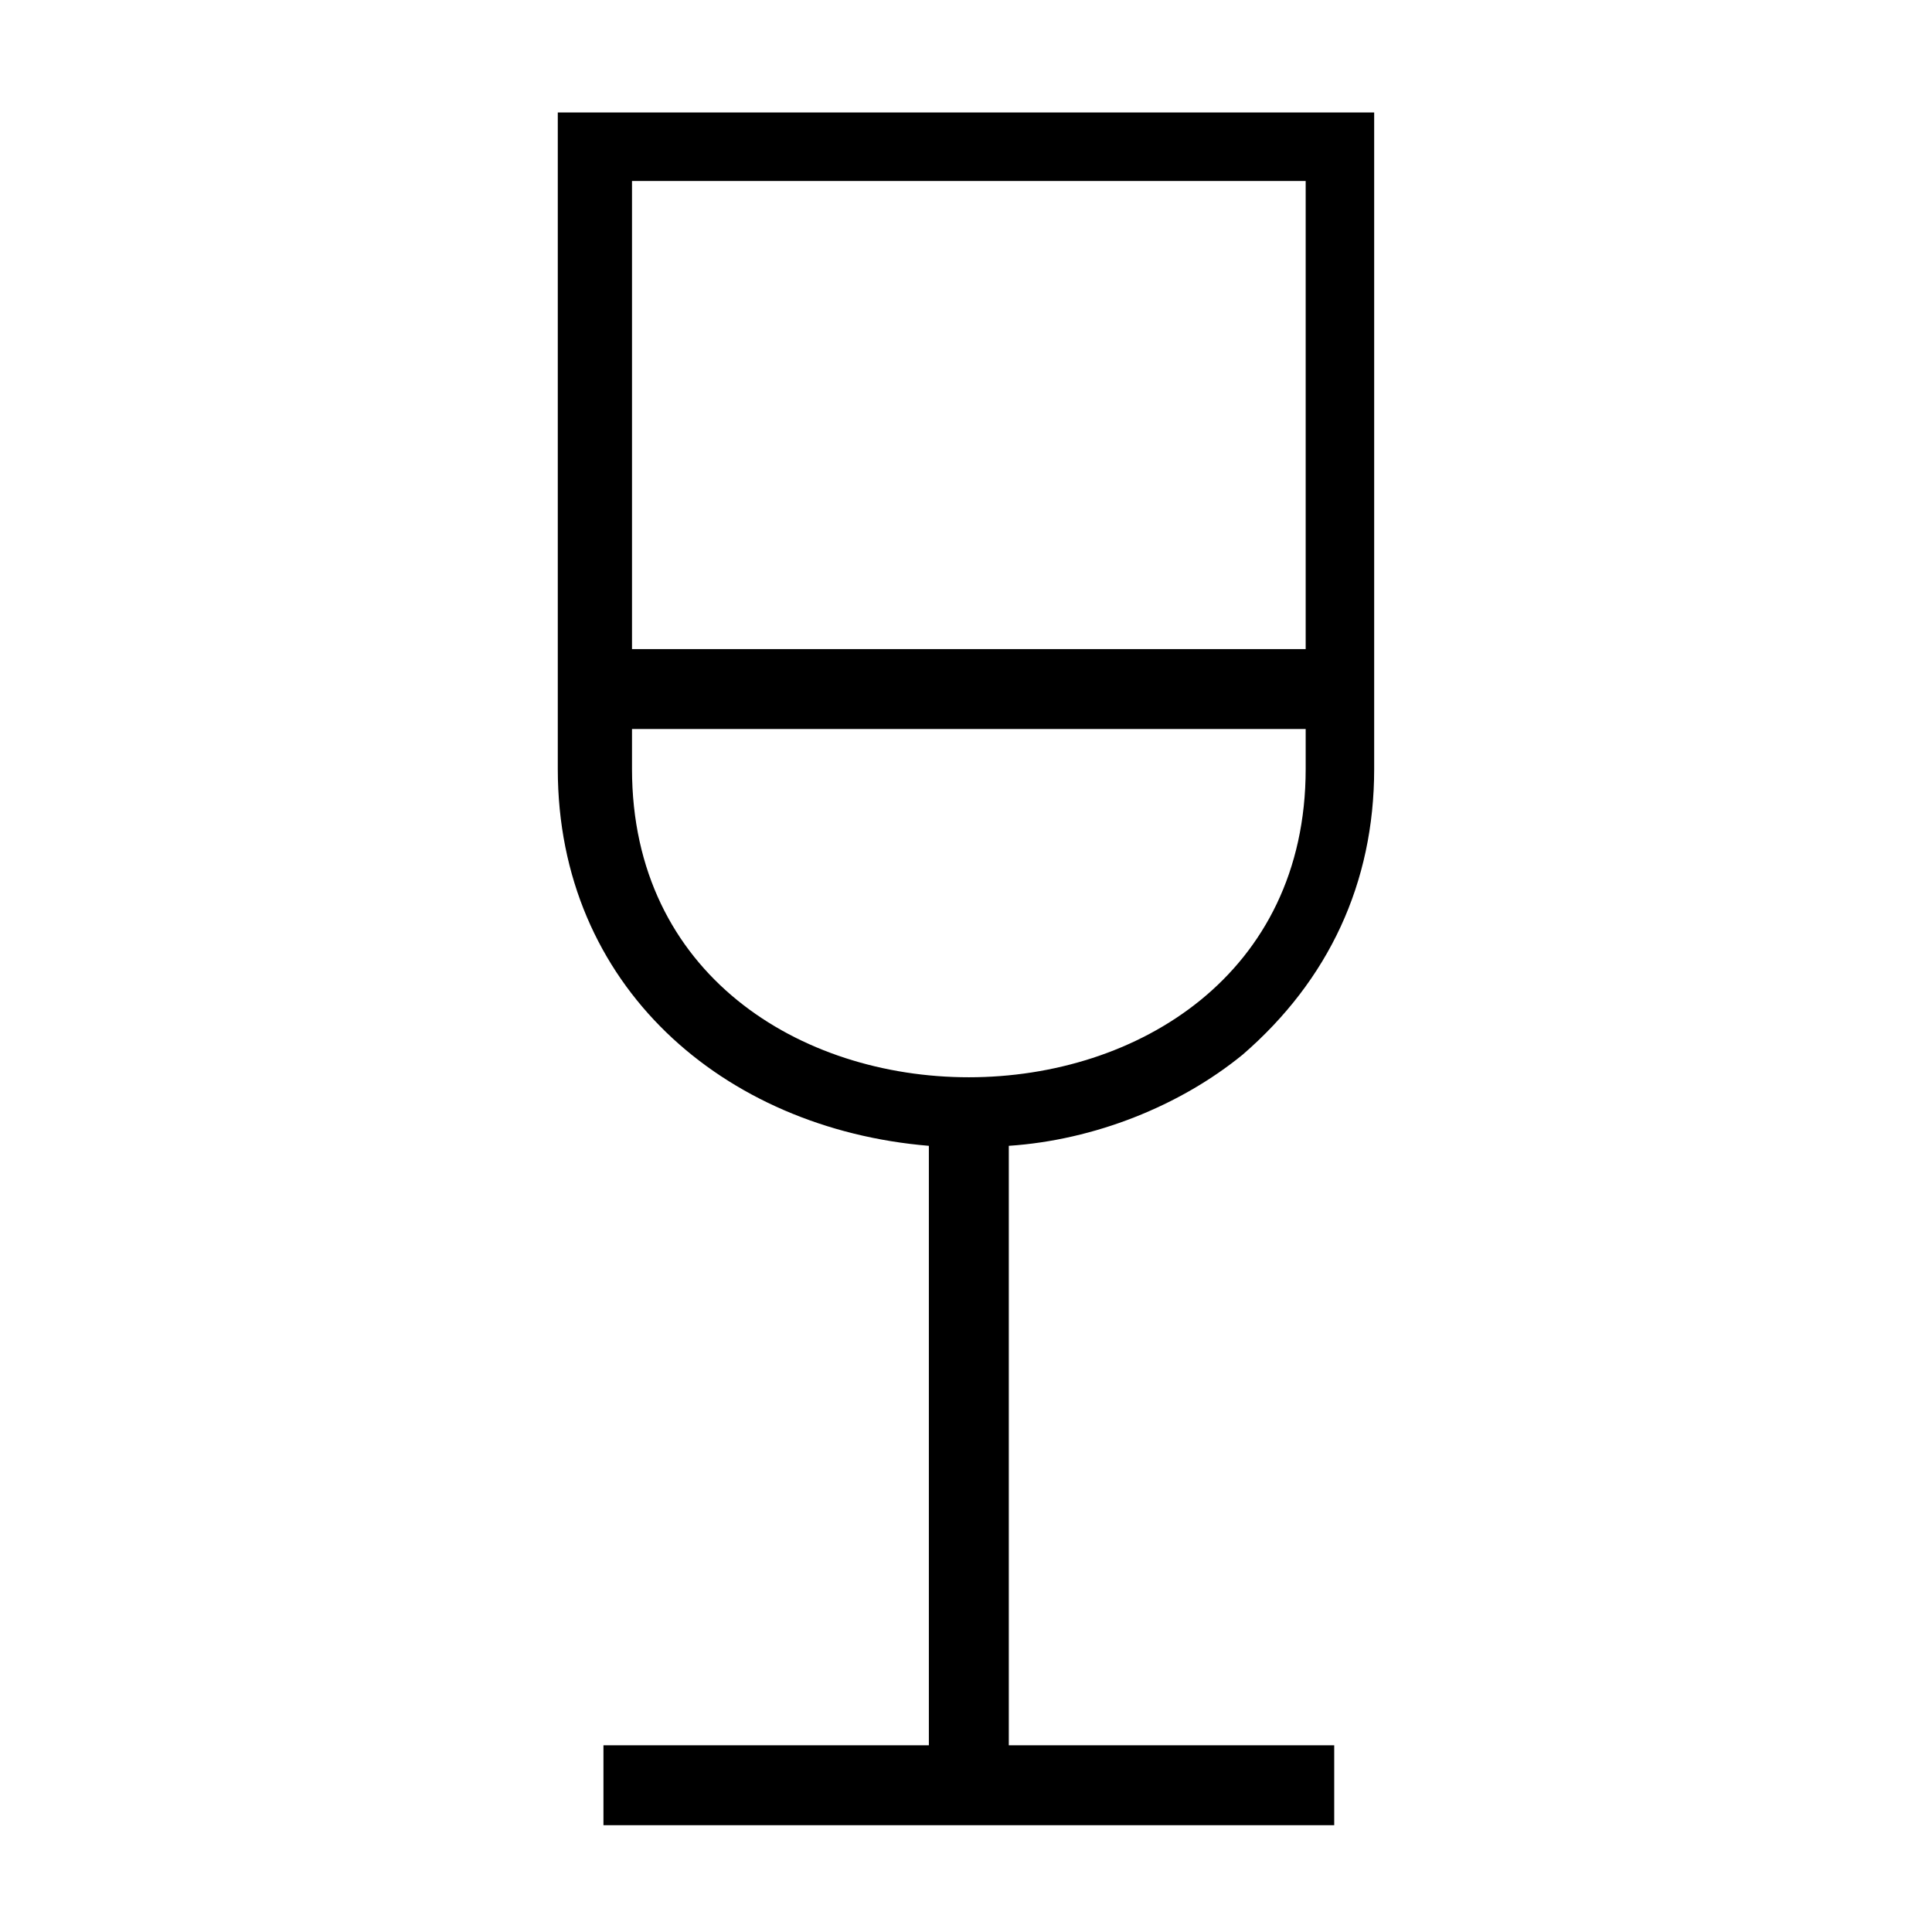
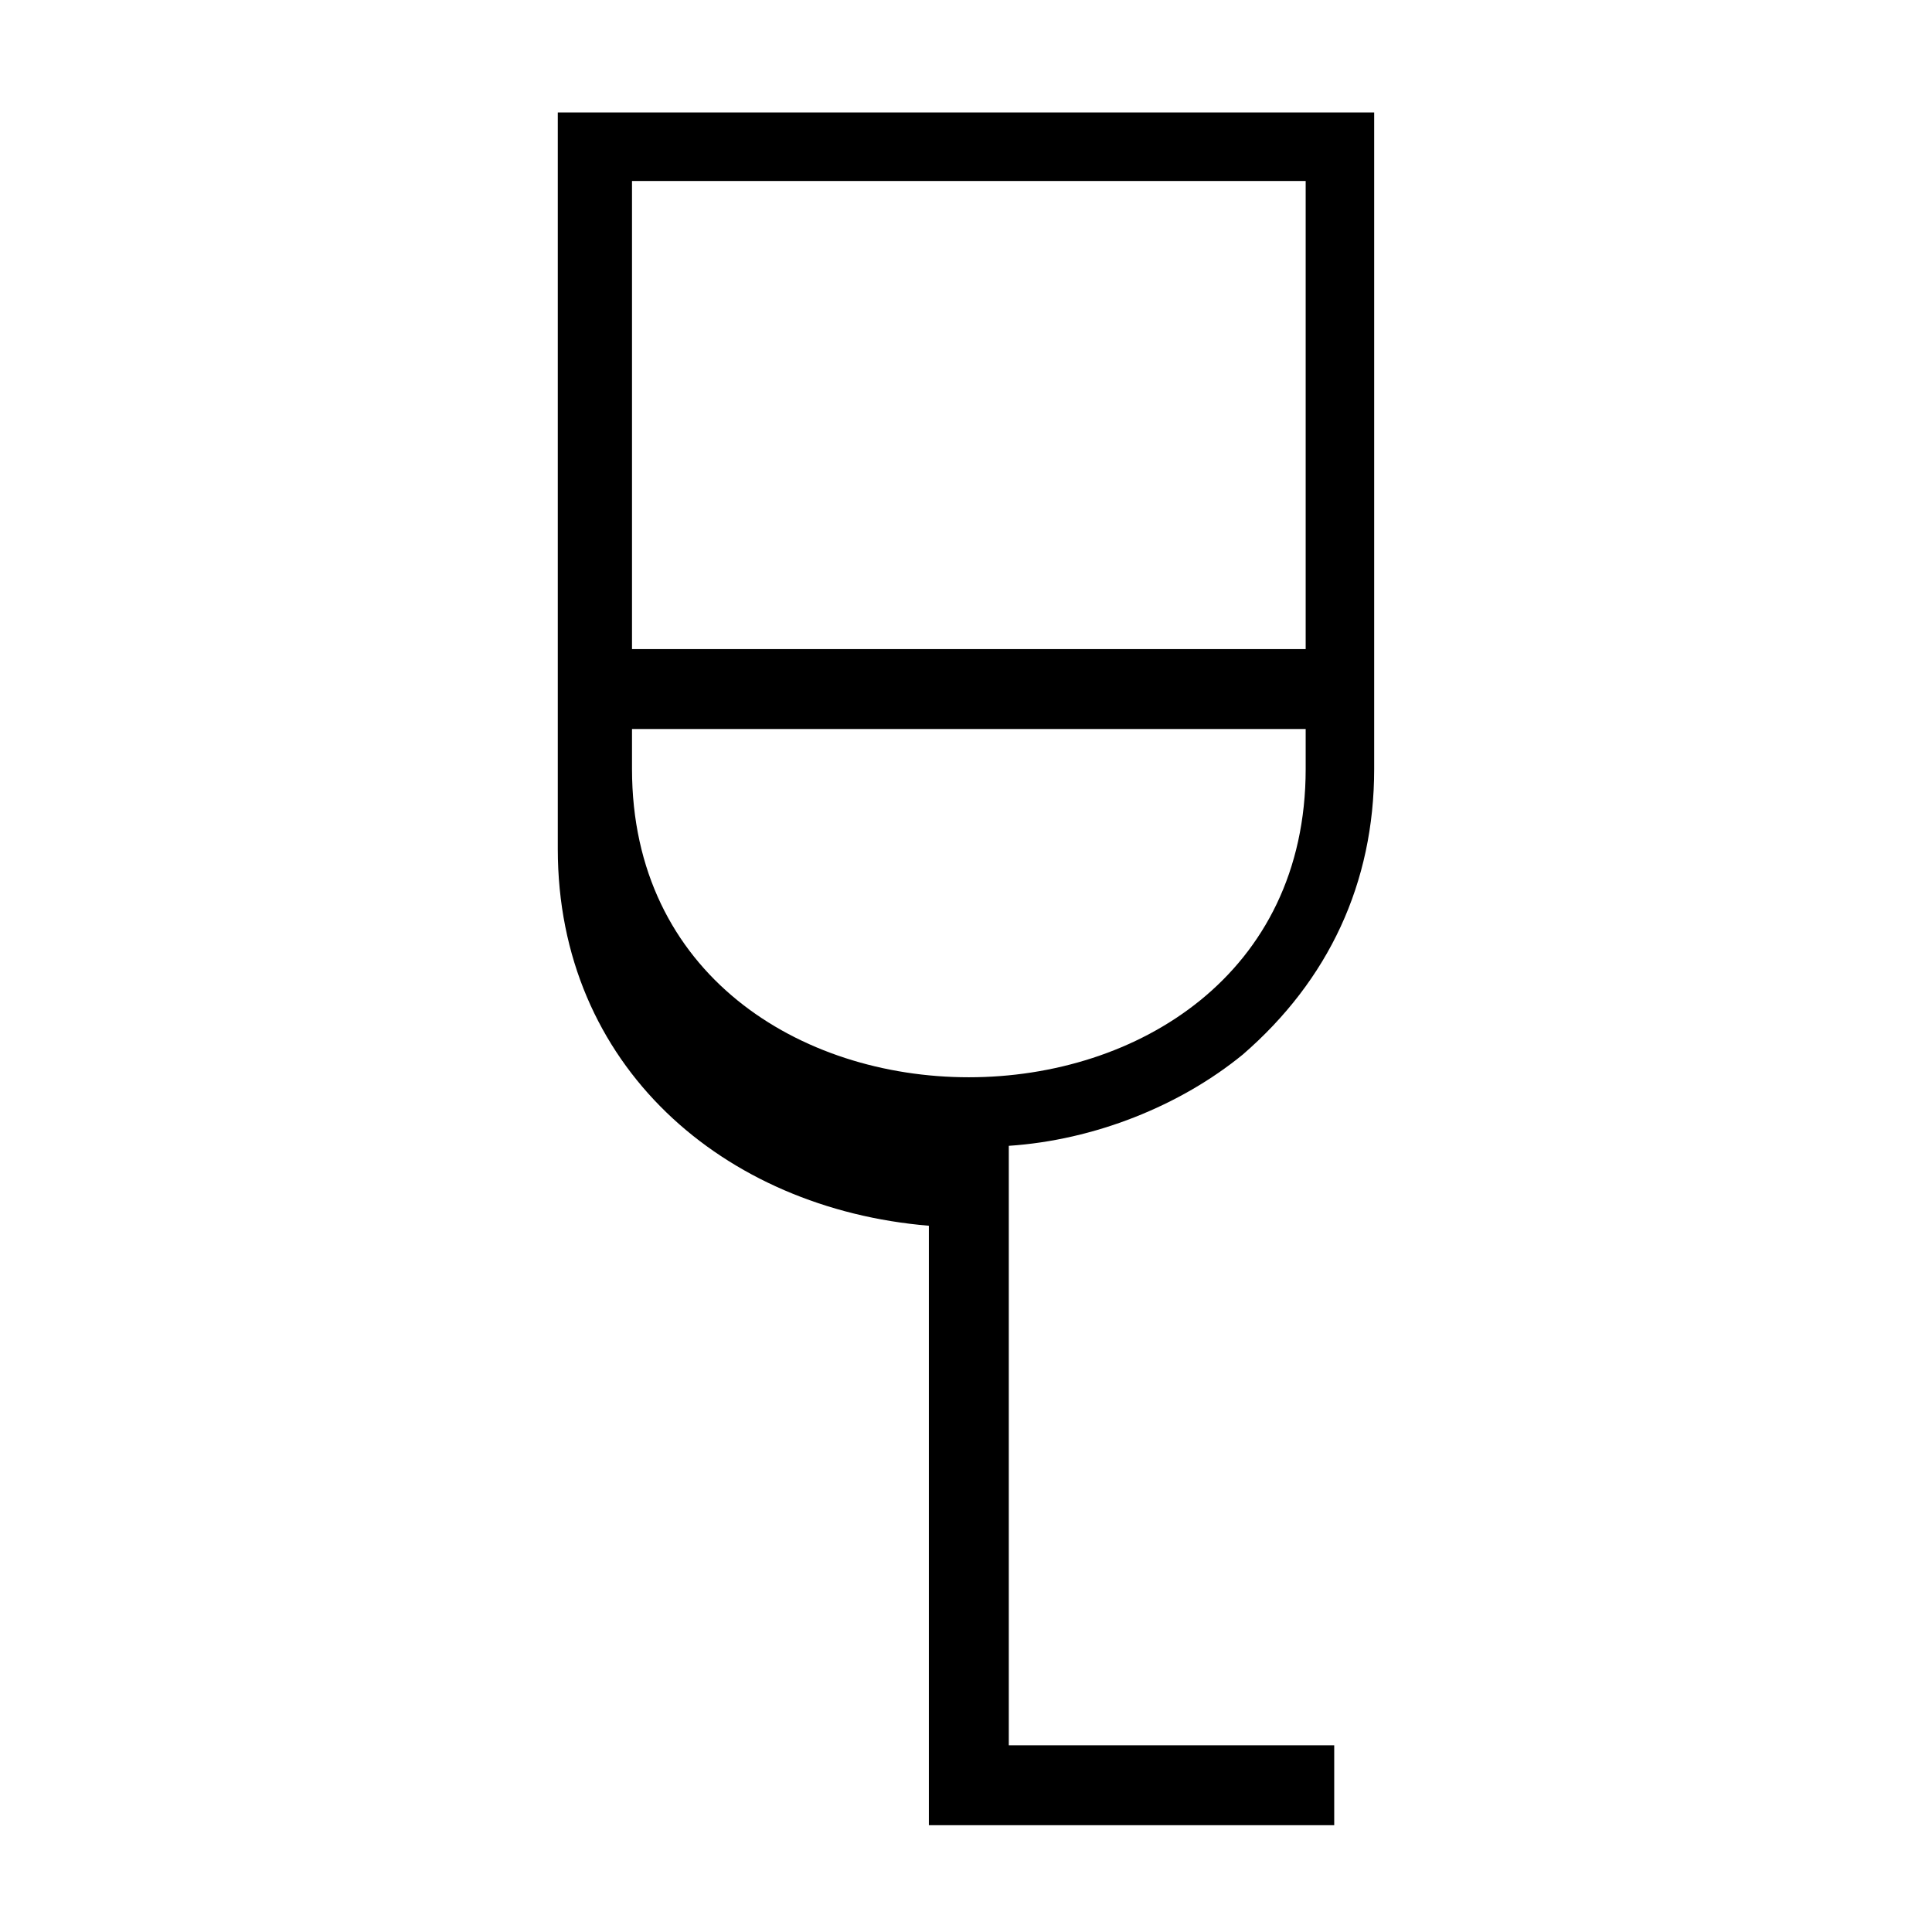
<svg xmlns="http://www.w3.org/2000/svg" fill="#000000" width="800px" height="800px" version="1.1" viewBox="144 144 512 512">
-   <path d="m291.82 173.81h216.35v173.99c0 30.258-12.105 55.98-34.797 75.648-16.641 13.617-39.336 22.695-62.031 24.207v158.86h86.238v21.18h-193.66v-21.18h86.238v-158.86c-54.465-4.539-98.34-42.363-98.34-99.855v-173.99zm19.668 142.21h178.53v-124.06h-178.53zm178.53 21.18h-178.53v10.59c0 108.93 178.53 108.93 178.53 0z" fill-rule="evenodd" />
+   <path d="m291.82 173.81h216.35v173.99c0 30.258-12.105 55.98-34.797 75.648-16.641 13.617-39.336 22.695-62.031 24.207v158.86h86.238v21.18h-193.66h86.238v-158.86c-54.465-4.539-98.34-42.363-98.34-99.855v-173.99zm19.668 142.21h178.53v-124.06h-178.53zm178.53 21.18h-178.53v10.59c0 108.93 178.53 108.93 178.53 0z" fill-rule="evenodd" />
</svg>